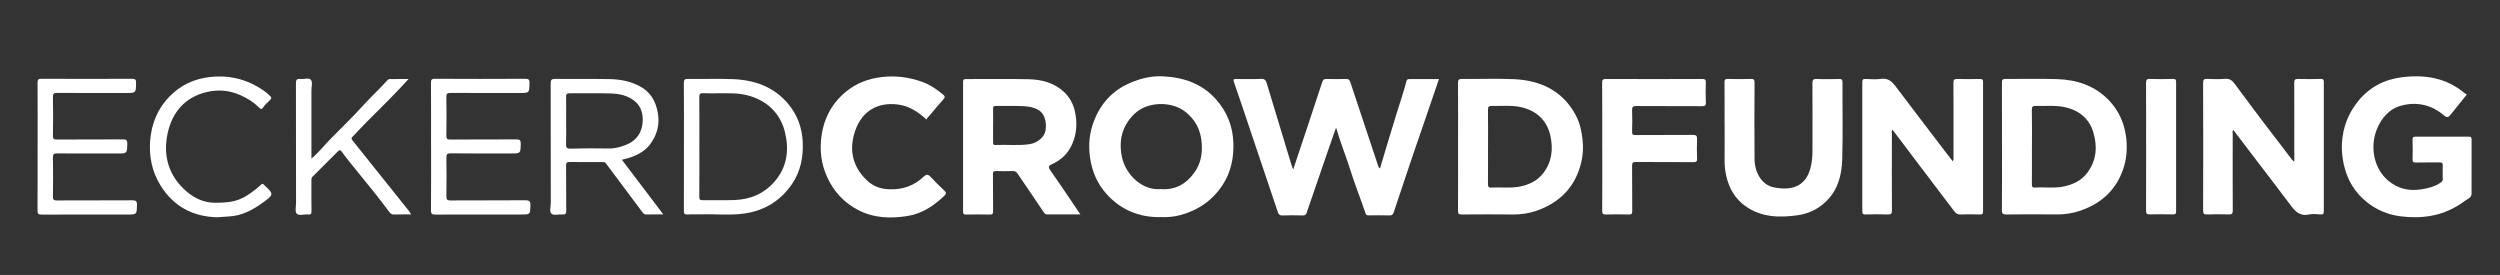
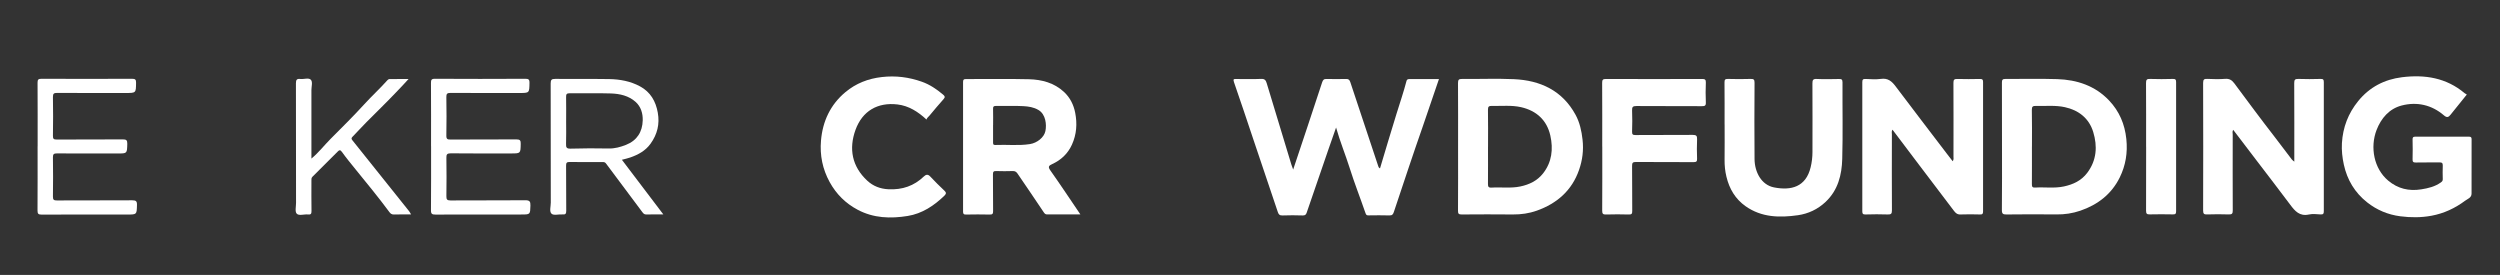
<svg xmlns="http://www.w3.org/2000/svg" id="Layer_1" viewBox="0 0 661.64 72.77">
  <rect x="0" y="0" width="661.64" height="72.77" fill="#333333" stroke="none" />
  <defs>
    <style>.cls-1{fill:#fff;}</style>
  </defs>
  <path class="cls-1" d="m342.24,44.89c2.63-7.89,5.18-15.46,7.66-23.06.23-.69.46-.95,1.17-.93,1.72.04,3.44.04,5.16,0,.66-.02.93.21,1.14.84,2.45,7.43,4.94,14.86,7.41,22.29.07.2.12.37.45.53,1.46-4.85,2.88-9.68,4.38-14.49.89-2.87,1.87-5.72,2.63-8.64.15-.56.63-.51,1.07-.51,2.48,0,4.96,0,7.52,0-1.44,4.13-2.78,8.23-4.2,12.3-2.66,7.59-5.18,15.23-7.73,22.86-.22.65-.43.95-1.18.93-1.84-.06-3.68-.03-5.52-.01-.43,0-.62-.05-.8-.56-1.38-4.02-2.95-7.98-4.22-12.03-1.09-3.46-2.49-6.81-3.58-10.66-.74,2.11-1.38,3.91-2,5.72-1.93,5.61-3.85,11.23-5.79,16.85-.16.46-.41.72-1.01.7-1.8-.06-3.6-.07-5.39,0-.74.03-1.02-.28-1.22-.88-2.16-6.42-4.33-12.84-6.49-19.27-1.7-5.04-3.36-10.1-5.12-15.13-.31-.88.01-.83.62-.83,2.2,0,4.4.07,6.59-.03.96-.05,1.23.41,1.45,1.13,2.17,7.18,4.35,14.36,6.53,21.54.11.35.25.7.48,1.33Z" />
  <path class="cls-1" d="m516.8,42.67c.33-.48.19-.88.2-1.26.01-6.49.02-12.98-.01-19.47,0-.83.2-1.07,1.04-1.04,2,.06,4,.04,6,0,.63-.01.8.17.8.79-.02,11.43-.02,22.85,0,34.28,0,.63-.17.81-.8.79-1.72-.04-3.44-.07-5.16,0-.85.04-1.29-.36-1.74-.95-3.11-4.12-6.24-8.22-9.36-12.34-2.29-3.03-4.58-6.06-6.91-9.15-.3.43-.16.87-.16,1.27-.01,6.69-.03,13.38.01,20.06,0,.88-.19,1.15-1.1,1.11-1.96-.08-3.92-.05-5.88,0-.68.02-.86-.18-.86-.85.02-11.39.02-22.77,0-34.16,0-.68.18-.88.86-.85,1.36.05,2.74.17,4.07-.02,1.86-.27,2.88.64,3.89,1.98,4.5,5.98,9.06,11.91,13.59,17.86.49.64.98,1.27,1.51,1.95Z" />
  <path class="cls-1" d="m607.2,42.8c0-7.11.02-13.95-.02-20.8,0-.88.19-1.14,1.1-1.11,1.96.08,3.92.05,5.87,0,.68-.02.86.17.86.85-.02,11.38-.02,22.76,0,34.15,0,.66-.15.9-.84.86-1.04-.06-2.12-.2-3.11.02-2.45.54-3.69-.91-4.94-2.59-2.93-3.91-5.91-7.78-8.88-11.67-2.07-2.71-4.13-5.42-6.21-8.15-.28.4-.13.85-.13,1.26-.01,6.69-.02,13.37.01,20.06,0,.8-.15,1.1-1.02,1.07-1.92-.07-3.84-.06-5.75,0-.8.03-1.07-.14-1.07-1.01.03-11.26.04-22.53,0-33.79,0-.95.29-1.11,1.13-1.07,1.56.07,3.12.11,4.67-.01,1.13-.09,1.8.31,2.45,1.18,3.51,4.73,7.02,9.47,10.64,14.13,1.54,1.99,3.07,4,4.58,6.02.13.18.33.3.67.59Z" />
-   <path class="cls-1" d="m307.02,57.47c-5.68.05-10.49-1.99-14.25-6.22-2.4-2.69-3.76-5.9-4.28-9.52-.48-3.32-.19-6.49.99-9.59,1.82-4.79,5.01-8.27,9.82-10.29,2.74-1.15,5.55-1.8,8.51-1.65,5.42.27,10.29,1.92,13.99,6.07,2.93,3.28,4.48,7.13,4.62,11.56.12,3.92-.61,7.6-2.73,10.93-2.69,4.24-6.57,6.9-11.4,8.19-1.71.46-3.48.57-5.27.5Zm.22-7.42c3.9.29,6.86-1.46,9.01-4.6,1.55-2.26,2-4.82,1.79-7.59-.27-3.49-1.66-6.23-4.46-8.37-3.54-2.71-9.93-2.73-13.44.73-3.23,3.19-4.12,7.1-3.2,11.4.99,4.6,5.36,8.89,10.3,8.42Z" />
  <path class="cls-1" d="m285.95,56.75c-3.07,0-5.94,0-8.81,0-.45,0-.64-.18-.9-.56-2.29-3.44-4.63-6.84-6.95-10.26-.32-.47-.68-.68-1.27-.66-1.44.04-2.88.06-4.32,0-.76-.04-.92.2-.91.93.04,3.22,0,6.45.04,9.67.01.75-.2.93-.93.91-2.08-.05-4.16-.04-6.23,0-.64.01-.79-.18-.79-.8.02-11.42.02-22.84,0-34.26,0-.61.14-.8.79-.8,5.56.03,11.11-.09,16.66.05,3.4.09,6.65.94,9.25,3.35,1.62,1.5,2.57,3.41,2.98,5.54.56,2.88.37,5.71-.87,8.43-1.09,2.4-2.88,4.06-5.25,5.15-.81.37-1.17.67-.48,1.63,2.68,3.79,5.25,7.67,7.98,11.69Zm-23.13-23.64c0,1.51,0,3.02,0,4.54,0,.45.01.75.61.72,3.05-.14,6.12.24,9.17-.24,1.86-.3,3.72-1.74,4.07-3.43.36-1.71.1-4.44-1.82-5.58-1.29-.77-2.66-.95-4.03-1.03-2.39-.14-4.79,0-7.19-.06-.75-.02-.83.29-.81.9.04,1.39.01,2.79.01,4.18Z" />
  <path class="cls-1" d="m385.89,38.72c0-5.57.02-11.15-.02-16.72,0-.88.19-1.12,1.1-1.11,4.56.05,9.12-.14,13.67.06,7.05.31,12.86,3.03,16.35,9.45,1.09,2,1.58,4.23,1.84,6.56.32,2.8-.03,5.46-.93,8.02-1.88,5.42-5.83,8.87-11.17,10.77-2.02.72-4.15,1.03-6.33,1.01-4.52-.05-9.04-.03-13.55,0-.77,0-.99-.18-.98-.97.04-5.69.02-11.38.02-17.08Zm7.92.12c0,3.26.02,6.53-.01,9.79,0,.71.07,1.07.94,1.02,2.53-.16,5.09.23,7.61-.3,2.4-.5,4.51-1.52,6.04-3.47,2.34-2.99,2.71-6.44,1.92-9.99-.92-4.1-3.68-6.59-7.72-7.52-2.52-.58-5.14-.28-7.72-.34-.81-.02-1.08.15-1.07,1.02.06,3.26.02,6.53.02,9.79Z" />
  <path class="cls-1" d="m529.84,38.73c0-5.61.01-11.23-.02-16.84,0-.74.13-1.01.96-1,4.56.04,9.12-.1,13.67.05,5.24.17,10.01,1.74,13.72,5.64,2.72,2.86,4.17,6.27,4.58,10.24.37,3.61-.18,6.97-1.76,10.17-2.18,4.4-5.81,7.19-10.41,8.77-2.04.7-4.15,1.02-6.33.99-4.4-.05-8.8-.04-13.19.01-.96.01-1.26-.16-1.25-1.2.06-5.61.03-11.23.03-16.84Zm7.92.04c0,3.3.02,6.61-.01,9.91,0,.67.06,1.01.88.96,2.53-.16,5.09.25,7.61-.3,2.45-.53,4.61-1.53,6.17-3.61,2.5-3.32,2.72-7.03,1.58-10.78-1.1-3.63-3.84-5.79-7.52-6.59-2.49-.55-5.06-.26-7.6-.33-.86-.02-1.15.14-1.13,1.08.07,3.22.03,6.45.03,9.67Z" />
  <path class="cls-1" d="m652.84,25.04c-1.46,1.81-2.86,3.57-4.27,5.3-.51.63-.92.93-1.76.2-3.25-2.8-7.16-3.67-11.22-2.61-3.27.86-5.41,3.35-6.62,6.48-1.76,4.57-.71,10.23,3.09,13.4,2.55,2.13,5.45,2.83,8.75,2.3,1.85-.29,3.59-.71,5.15-1.81.36-.26.54-.44.53-.89-.03-1.19-.05-2.39,0-3.58.03-.71-.25-.86-.9-.85-2.08.03-4.16-.02-6.23.03-.69.02-.88-.19-.86-.86.05-1.75.04-3.5,0-5.25-.01-.58.17-.73.74-.73,4.72.02,9.43.02,14.15,0,.58,0,.74.16.73.73-.02,4.78-.01,9.55-.01,14.33,0,1.12-1.04,1.4-1.7,1.89-2.66,1.99-5.65,3.38-8.92,3.98-2.72.5-5.48.5-8.25.14-3.28-.43-6.2-1.66-8.76-3.68-3.26-2.57-5.29-5.95-6.17-9.98-.41-1.88-.62-3.78-.51-5.71.25-4.16,1.66-7.86,4.3-11.11,3-3.7,6.94-5.74,11.6-6.32,6.04-.75,11.73.14,16.57,4.22.15.12.33.21.58.36Z" />
  <path class="cls-1" d="m456.42,32.92c0-3.7.02-7.4-.02-11.1,0-.72.15-.95.91-.93,2,.06,4,.06,5.99,0,.83-.03,1.06.17,1.05,1.03-.04,6.72-.06,13.45,0,20.17.03,3.47,1.82,6.86,5.16,7.51,4.49.88,8.43-.08,9.69-5.34.32-1.32.48-2.67.48-4.03.01-6.05.02-12.09-.01-18.14,0-.86.12-1.24,1.13-1.19,1.95.09,3.92.05,5.87.01.68-.01.96.08.96.88-.04,6.76.12,13.53-.07,20.29-.12,4.21-1.11,8.25-4.4,11.35-2.08,1.96-4.56,3.13-7.33,3.53-4.84.69-9.62.6-13.85-2.38-2.73-1.93-4.3-4.61-5.07-7.81-.36-1.49-.51-2.99-.49-4.52.04-3.1.01-6.21.01-9.31Z" />
  <path class="cls-1" d="m245.21,31.65c-2.21-2.06-4.69-3.66-7.7-4.01-5.23-.61-9.27,1.72-11.09,6.71-1.82,5.01-.95,9.71,3.12,13.48,1.55,1.43,3.42,2.16,5.62,2.26,3.64.17,6.74-.88,9.36-3.4.53-.51,1.06-.65,1.69.04,1.18,1.29,2.46,2.51,3.72,3.72.45.43.59.77.08,1.27-2.77,2.7-5.95,4.82-9.8,5.44-4.51.73-9.02.59-13.21-1.64-3.21-1.7-5.66-4.13-7.42-7.32-1.9-3.45-2.63-7.14-2.3-10.99.43-5.09,2.48-9.51,6.47-12.83,2.77-2.31,6-3.58,9.65-3.99,3.66-.42,7.15.03,10.57,1.24,2.1.74,3.93,1.98,5.62,3.41.45.38.64.65.12,1.21-1.29,1.41-2.49,2.91-3.73,4.37-.27.32-.65.56-.78,1.02Z" />
  <path class="cls-1" d="m424.04,38.79c0-5.61.02-11.22-.02-16.83,0-.8.14-1.07,1.02-1.06,8.47.04,16.94.03,25.42,0,.75,0,1.03.15,1,.96-.07,1.75-.08,3.5,0,5.25.05.93-.34.99-1.1.99-5.75-.03-11.51,0-17.26-.04-.94,0-1.2.23-1.16,1.16.08,1.87.06,3.74,0,5.61-.02.74.18.92.92.91,5.03-.04,10.07,0,15.11-.04.93,0,1.21.22,1.17,1.16-.08,1.71-.06,3.42,0,5.13.03.74-.19.92-.93.92-5.07-.03-10.15,0-15.23-.04-.84,0-1.05.2-1.04,1.04.05,3.98,0,7.96.04,11.94,0,.73-.16.94-.91.92-2-.06-4-.06-5.99,0-.83.03-1.06-.18-1.05-1.03.04-5.65.02-11.3.02-16.95Z" />
  <path class="cls-1" d="m164.59,42.29c3.67,4.84,7.26,9.58,10.97,14.46-1.64,0-3.1-.02-4.56.01-.49.01-.74-.28-.97-.58-3.23-4.3-6.46-8.62-9.67-12.94-.29-.4-.66-.35-1.05-.35-2.84,0-5.68.03-8.51-.02-.78-.01-.99.19-.98.97.04,3.98,0,7.96.04,11.94,0,.78-.19,1.04-.98.97-.99-.08-2.32.33-2.89-.17-.67-.58-.21-1.94-.22-2.95-.01-10.51,0-21.02-.03-31.52,0-.98.22-1.24,1.22-1.23,4.76.06,9.52-.03,14.27.05,2.85.05,5.64.56,8.18,1.94,2.75,1.5,4.14,3.92,4.68,6.95.54,3.03-.13,5.73-1.91,8.21-1.36,1.89-3.27,2.91-5.38,3.65-.68.24-1.38.38-2.18.6Zm-14.76-10.28c0,2.03.05,4.06-.02,6.08-.04.95.16,1.28,1.2,1.25,3.35-.09,6.71-.12,10.06-.04,1.65.04,3.15-.39,4.62-.97,2.91-1.15,4.33-3.45,4.41-6.47.05-1.81-.46-3.61-1.87-4.88-1.84-1.65-4.18-2.17-6.56-2.25-3.63-.12-7.27,0-10.9-.05-.84-.01-.96.29-.95,1.01.04,2.11.01,4.21.01,6.32Z" />
-   <path class="cls-1" d="m181.01,38.81c0-5.61.03-11.22-.03-16.84,0-.92.26-1.09,1.12-1.08,3.92.05,7.84-.09,11.75.05,5.82.21,11.01,2.01,14.84,6.66,2.35,2.86,3.56,6.17,3.75,9.87.2,4.08-.54,7.91-2.89,11.32-3.01,4.36-7.19,6.92-12.43,7.7-3.92.58-7.87.11-11.81.24-1.12.04-2.24-.05-3.36.03-.83.06-.96-.25-.96-1,.03-5.65.02-11.3.02-16.96Zm4.08,0c0,4.41.02,8.83-.02,13.24,0,.72.16.94.91.93,2.8-.05,5.59.06,8.39-.04,4.22-.15,7.84-1.67,10.66-4.93,3.38-3.92,3.86-8.5,2.67-13.21-1.65-6.52-7.33-9.9-13.65-10.09-2.63-.08-5.27.04-7.91-.04-.96-.03-1.08.31-1.07,1.14.04,4.33.02,8.67.02,13Z" />
  <path class="cls-1" d="m9.96,38.74c0-5.61.02-11.23-.02-16.84,0-.82.18-1.05,1.03-1.05,8,.04,15.99.03,23.99,0,.84,0,1.06.22,1.05,1.05-.03,2.71,0,2.71-2.75,2.71-6.04,0-12.07.02-18.11-.02-.86,0-1.15.15-1.14,1.09.07,3.42.05,6.85,0,10.27-.01.78.19.98.98.98,5.84-.03,11.67,0,17.51-.04.92,0,1.21.2,1.19,1.16-.07,2.57-.02,2.57-2.54,2.57-5.36,0-10.71.02-16.07-.02-.82,0-1.08.18-1.07,1.03.05,3.46.05,6.93,0,10.39-.01.86.25,1.04,1.07,1.03,6.64-.03,13.27,0,19.91-.04.99,0,1.29.23,1.26,1.24-.07,2.52-.01,2.53-2.55,2.53-7.56,0-15.11-.02-22.67.02-.91,0-1.1-.23-1.1-1.11.04-5.65.02-11.31.02-16.96Z" />
  <path class="cls-1" d="m114.08,38.71c0-5.57.02-11.15-.02-16.72,0-.82.09-1.15,1.06-1.14,7.96.05,15.91.04,23.87,0,.85,0,1.16.14,1.14,1.08-.05,2.68,0,2.68-2.67,2.68-6.08,0-12.15.02-18.23-.02-.93,0-1.11.26-1.1,1.13.05,3.38.07,6.77,0,10.15-.02.96.31,1.07,1.14,1.06,5.8-.03,11.59,0,17.39-.04.99,0,1.17.3,1.15,1.19-.05,2.53-.01,2.53-2.57,2.53-5.32,0-10.64.03-15.95-.03-.98,0-1.17.29-1.15,1.19.05,3.38.05,6.77,0,10.15-.01.87.18,1.13,1.1,1.13,6.6-.04,13.19,0,19.79-.05,1.15-.01,1.38.35,1.35,1.4-.07,2.37-.02,2.37-2.46,2.37-7.56,0-15.11-.01-22.67.02-.89,0-1.2-.16-1.19-1.14.05-5.65.03-11.31.03-16.96Z" />
  <path class="cls-1" d="m108.79,56.75c-1.59,0-3.06-.03-4.53.02-.57.02-.91-.24-1.19-.62-2.85-3.86-5.9-7.55-8.92-11.27-1.25-1.54-2.52-3.08-3.67-4.69-.45-.63-.72-.46-1.09-.09-2.23,2.22-4.45,4.46-6.69,6.67-.34.34-.28.71-.28,1.09,0,2.67-.03,5.33.02,8,.01.76-.2.98-.93.9-1.02-.11-2.38.42-2.98-.21-.51-.53-.18-1.88-.18-2.86,0-10.55,0-21.09-.03-31.64,0-.93.23-1.26,1.17-1.15.94.11,2.19-.39,2.76.19.57.57.16,1.81.17,2.75.01,5.61,0,11.22,0,16.84v1.29c1.95-1.63,3.39-3.52,5.05-5.19,3.03-3.04,6.09-6.06,8.98-9.23,1.98-2.17,4.15-4.15,6.1-6.34.32-.36.62-.28.93-.29,1.48-.02,2.96-.01,4.65-.01-1.14,1.3-2.27,2.42-3.34,3.56-2.55,2.69-5.23,5.26-7.84,7.9-1.23,1.24-2.4,2.54-3.62,3.79-.32.33-.42.53-.07.96,5.03,6.25,10.02,12.51,15.02,18.78.18.23.31.51.51.84Z" />
-   <path class="cls-1" d="m57.44,57.5c-6.5-.17-11.56-2.91-14.99-8.48-2.26-3.66-3.05-7.72-2.7-11.93.37-4.41,2.01-8.41,5.16-11.6,2.9-2.94,6.41-4.63,10.62-5.1,5.69-.64,10.68.83,15.16,4.26.25.19.43.47.68.67.52.4.57.71.05,1.21-.65.62-1.34,1.2-1.84,1.99-.44.68-.92.04-1.23-.26-1.36-1.32-2.94-2.27-4.65-3.04-2.92-1.33-5.96-1.59-9.04-.85-5.77,1.39-9.09,5.4-10.29,10.88-1.3,5.98.27,11.41,5.1,15.5,2.13,1.81,4.67,2.95,7.62,2.92,2.16-.02,4.27-.12,6.33-.93,1.55-.61,2.83-1.55,4.11-2.54.56-.43,1.1-.89,1.61-1.37.28-.26.47-.22.69.05.05.06.11.11.17.17,2.47,2.27,2.49,2.46-.3,4.48-2.74,1.99-5.63,3.6-9.17,3.76-1.01.05-2.04.12-3.08.22Z" />
  <path class="cls-1" d="m567.98,38.83c0-5.61.02-11.23-.02-16.84,0-.89.2-1.14,1.1-1.1,2,.08,4,.05,6,0,.68-.02.86.18.86.85-.02,11.38-.02,22.77,0,34.15,0,.67-.17.87-.85.85-2.04-.04-4.08-.05-6.12,0-.79.02-.98-.2-.98-.98.03-5.65.02-11.3.02-16.96Z" />
</svg>